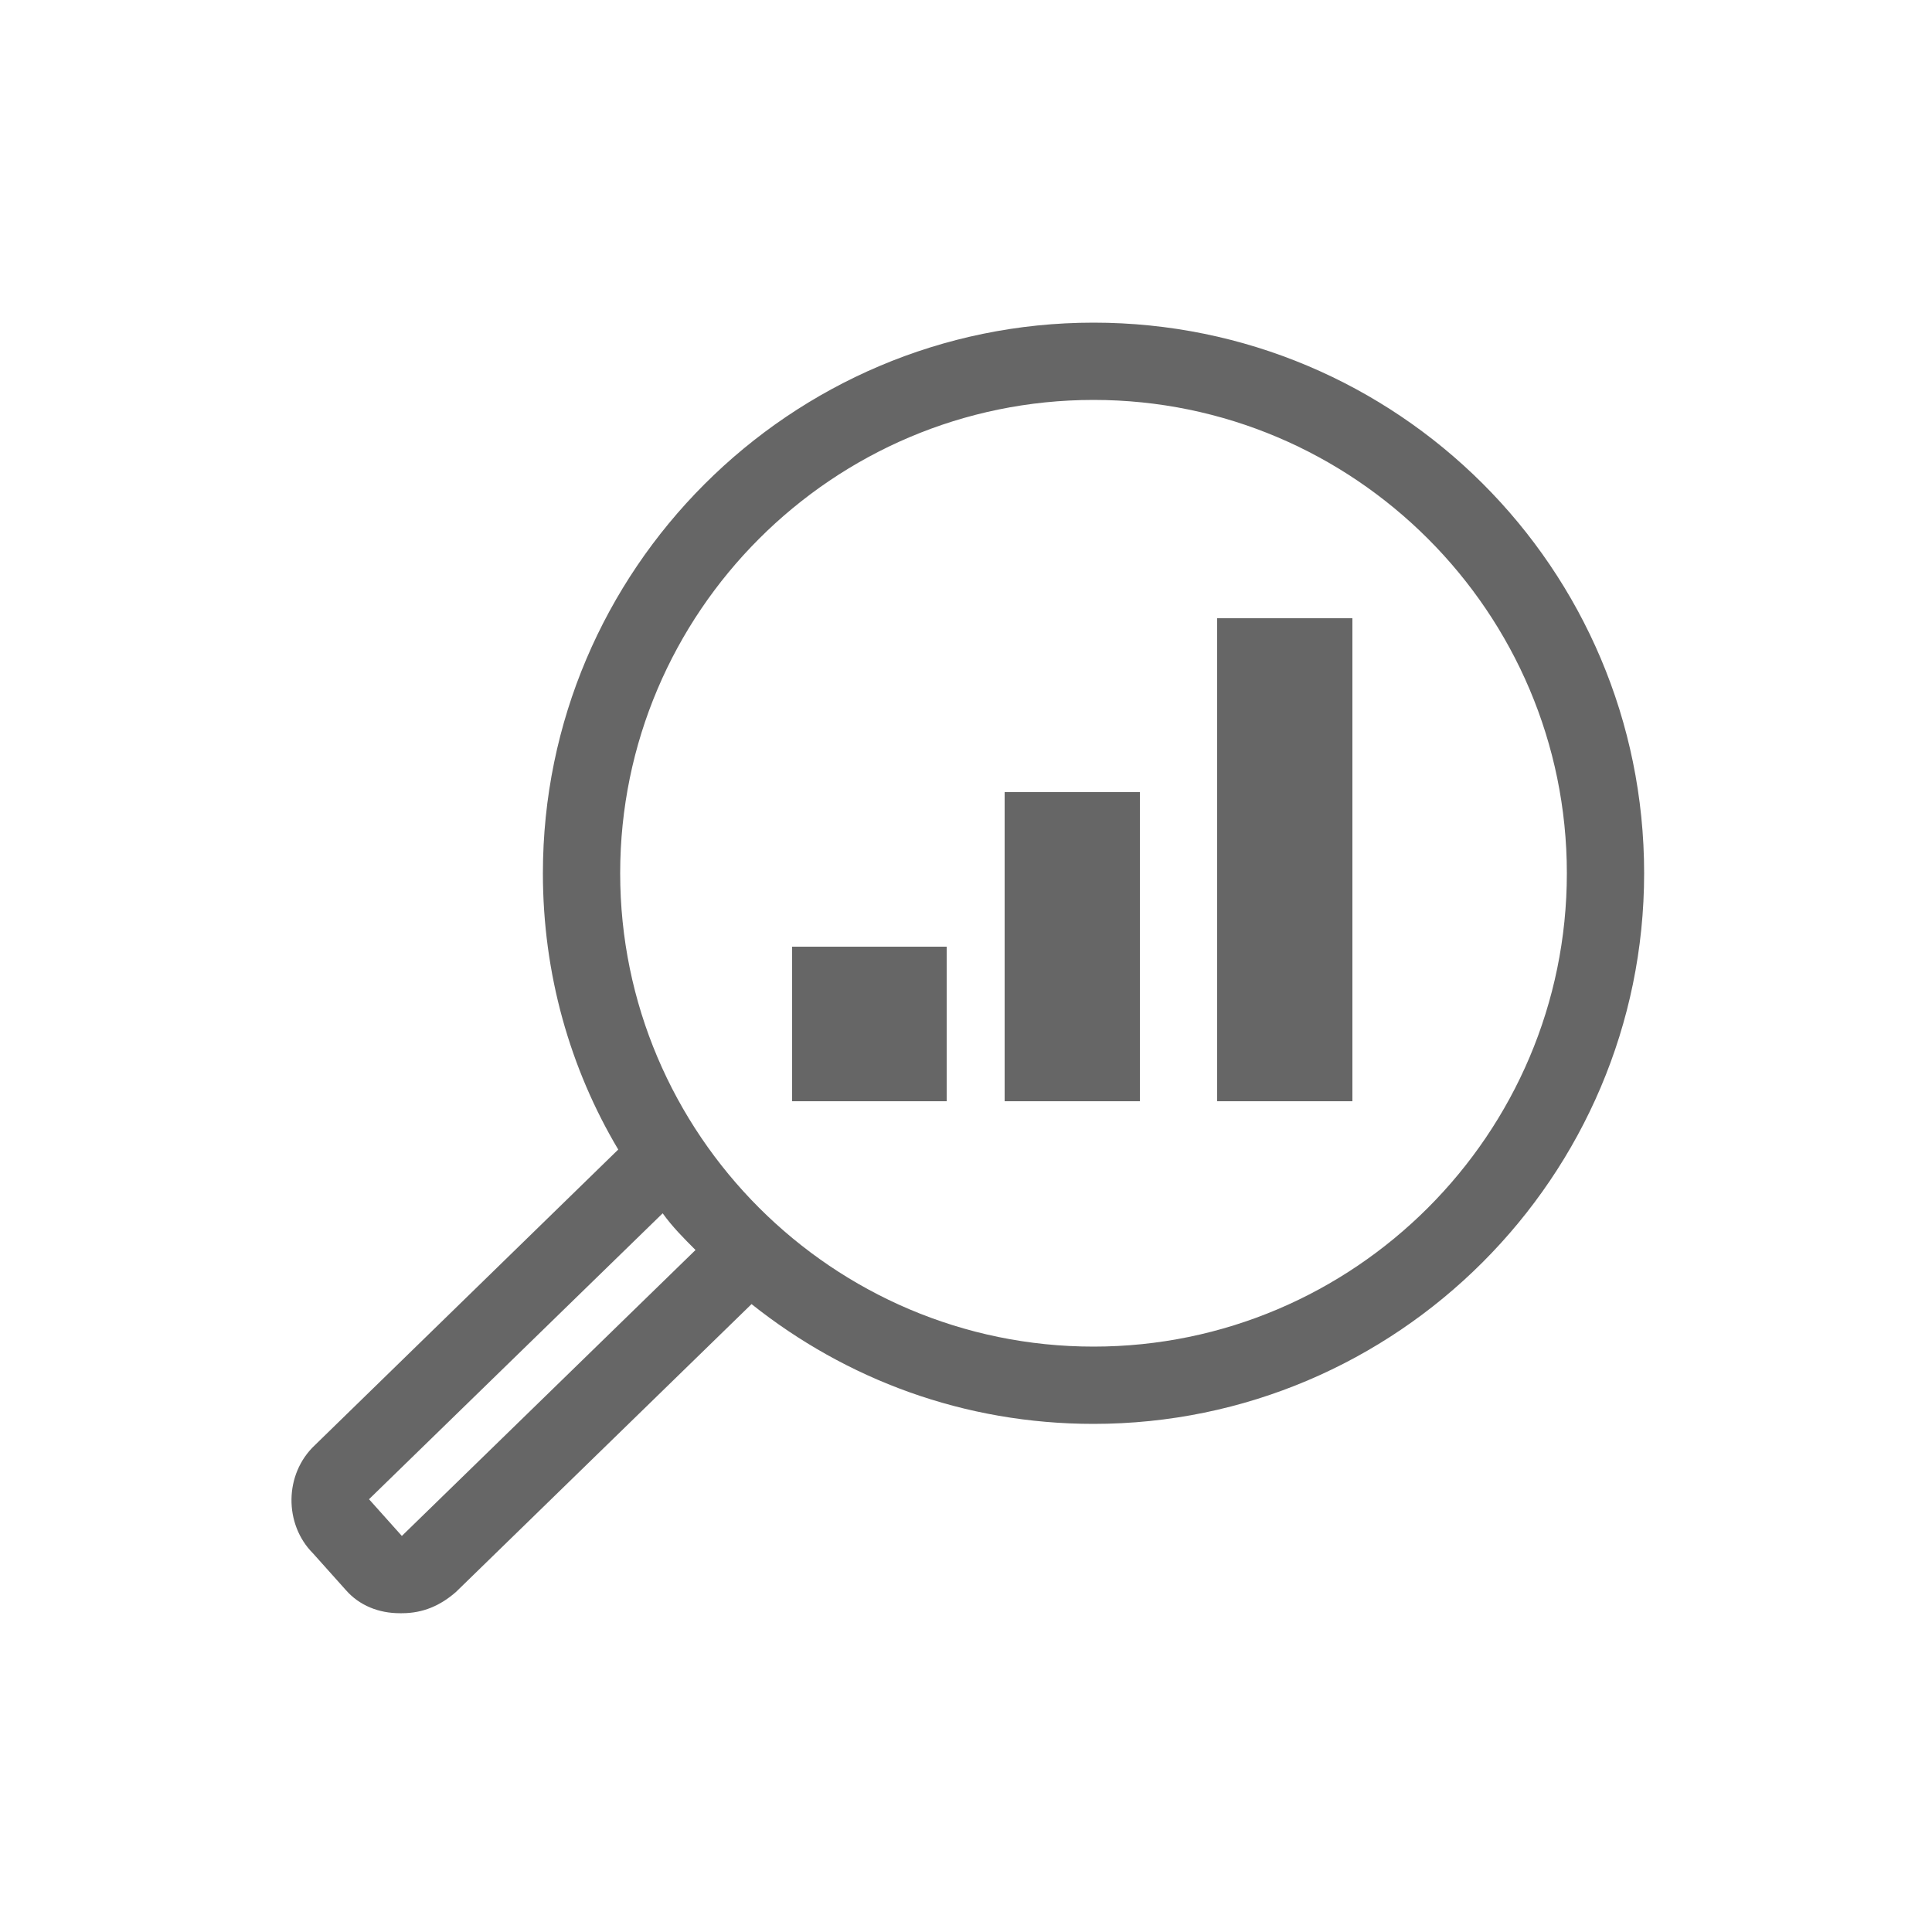
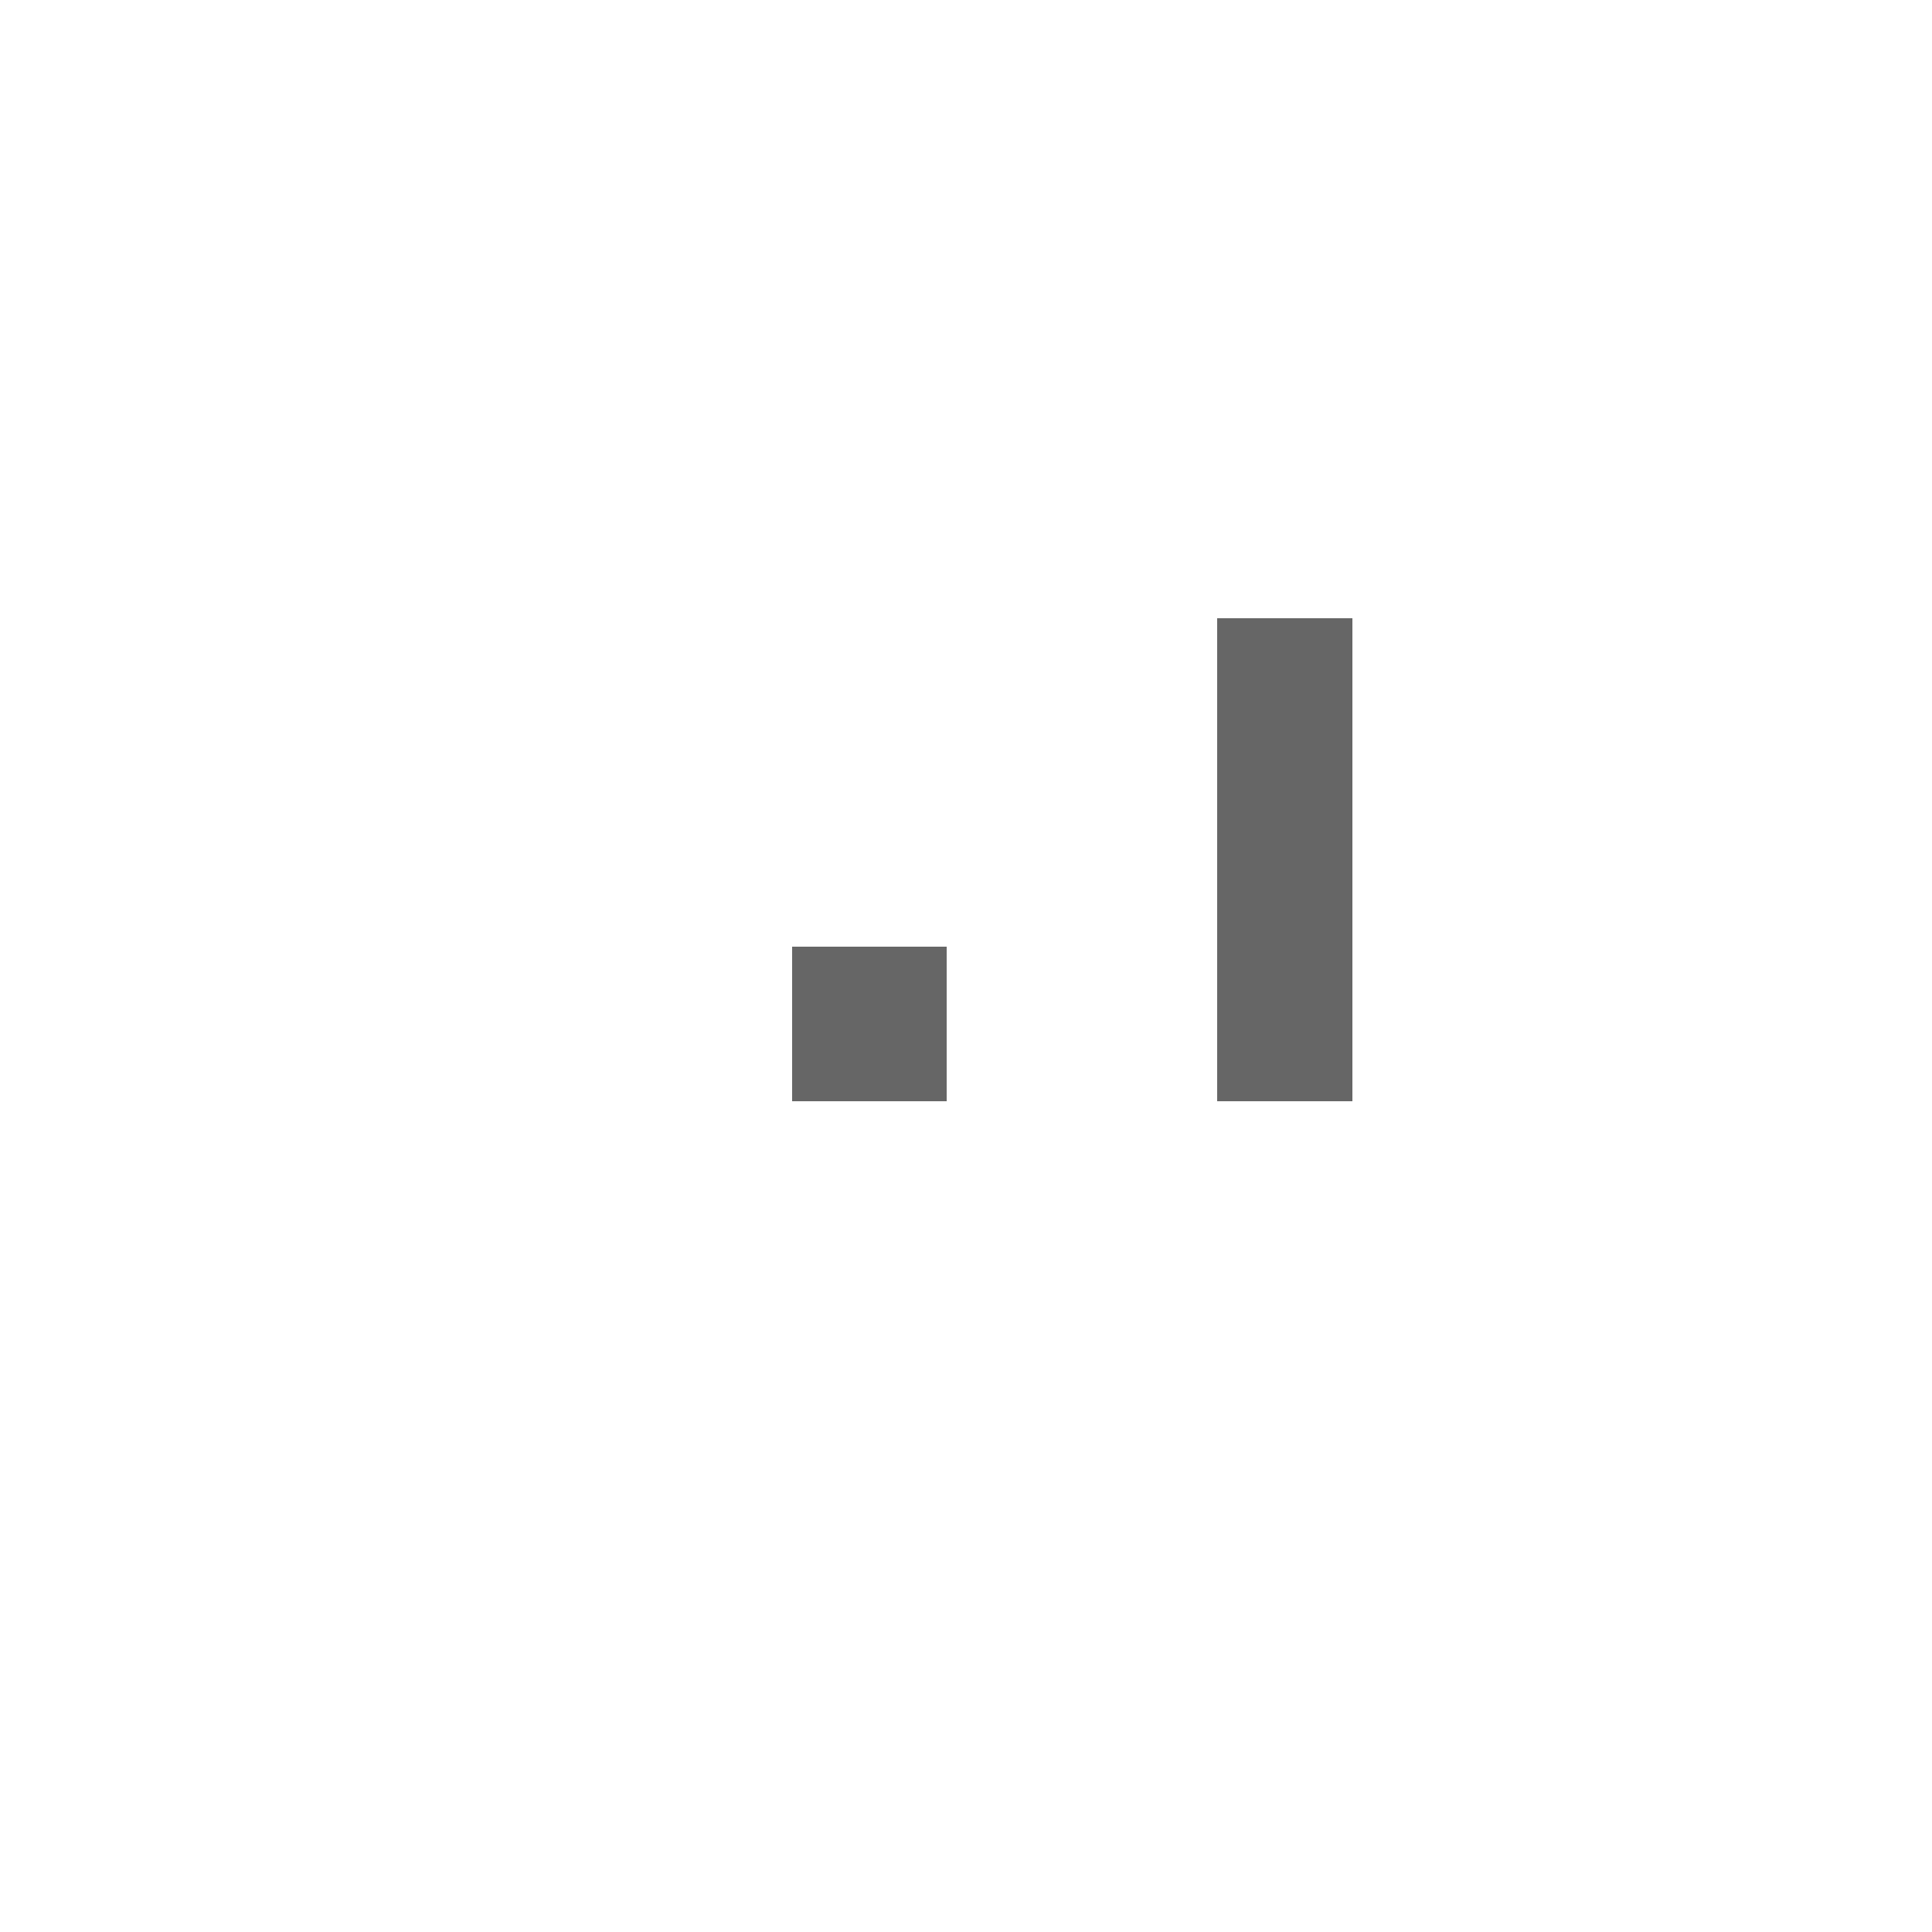
<svg xmlns="http://www.w3.org/2000/svg" version="1.1" id="Layer_1" x="0px" y="0px" viewBox="0 0 100 100" style="enable-background:new 0 0 100 100;" xml:space="preserve">
  <style type="text/css">
	.st0{fill:#666666;}
</style>
-   <path class="st0" d="M56.6,16.7c-15.7,0-28.5,12.8-28.5,28.5c0,5.2,1.4,10.1,3.9,14.3L16.3,74.8c-1.6,1.5-1.6,4.1-0.1,5.6l1.7,1.9  c0.7,0.8,1.7,1.2,2.8,1.2c0,0,0,0,0.1,0c1.1,0,2-0.4,2.8-1.1l15.3-14.9c4.9,3.9,11,6.2,17.7,6.2c15.7,0,28.5-12.8,28.5-28.5  C85.1,29.4,72.3,16.7,56.6,16.7z M20.8,79.5l-1.7-1.9l15.2-14.8c0.5,0.7,1.1,1.3,1.7,1.9L20.8,79.5z M56.6,69.7  c-13.5,0-24.5-11-24.5-24.5s11-24.5,24.5-24.5s24.5,11,24.5,24.5S70.1,69.7,56.6,69.7z" />
  <rect x="63" y="32" class="st0" width="7" height="25" />
-   <rect x="52" y="41" class="st0" width="7" height="16" />
  <rect x="41" y="49" class="st0" width="8" height="8" />
</svg>